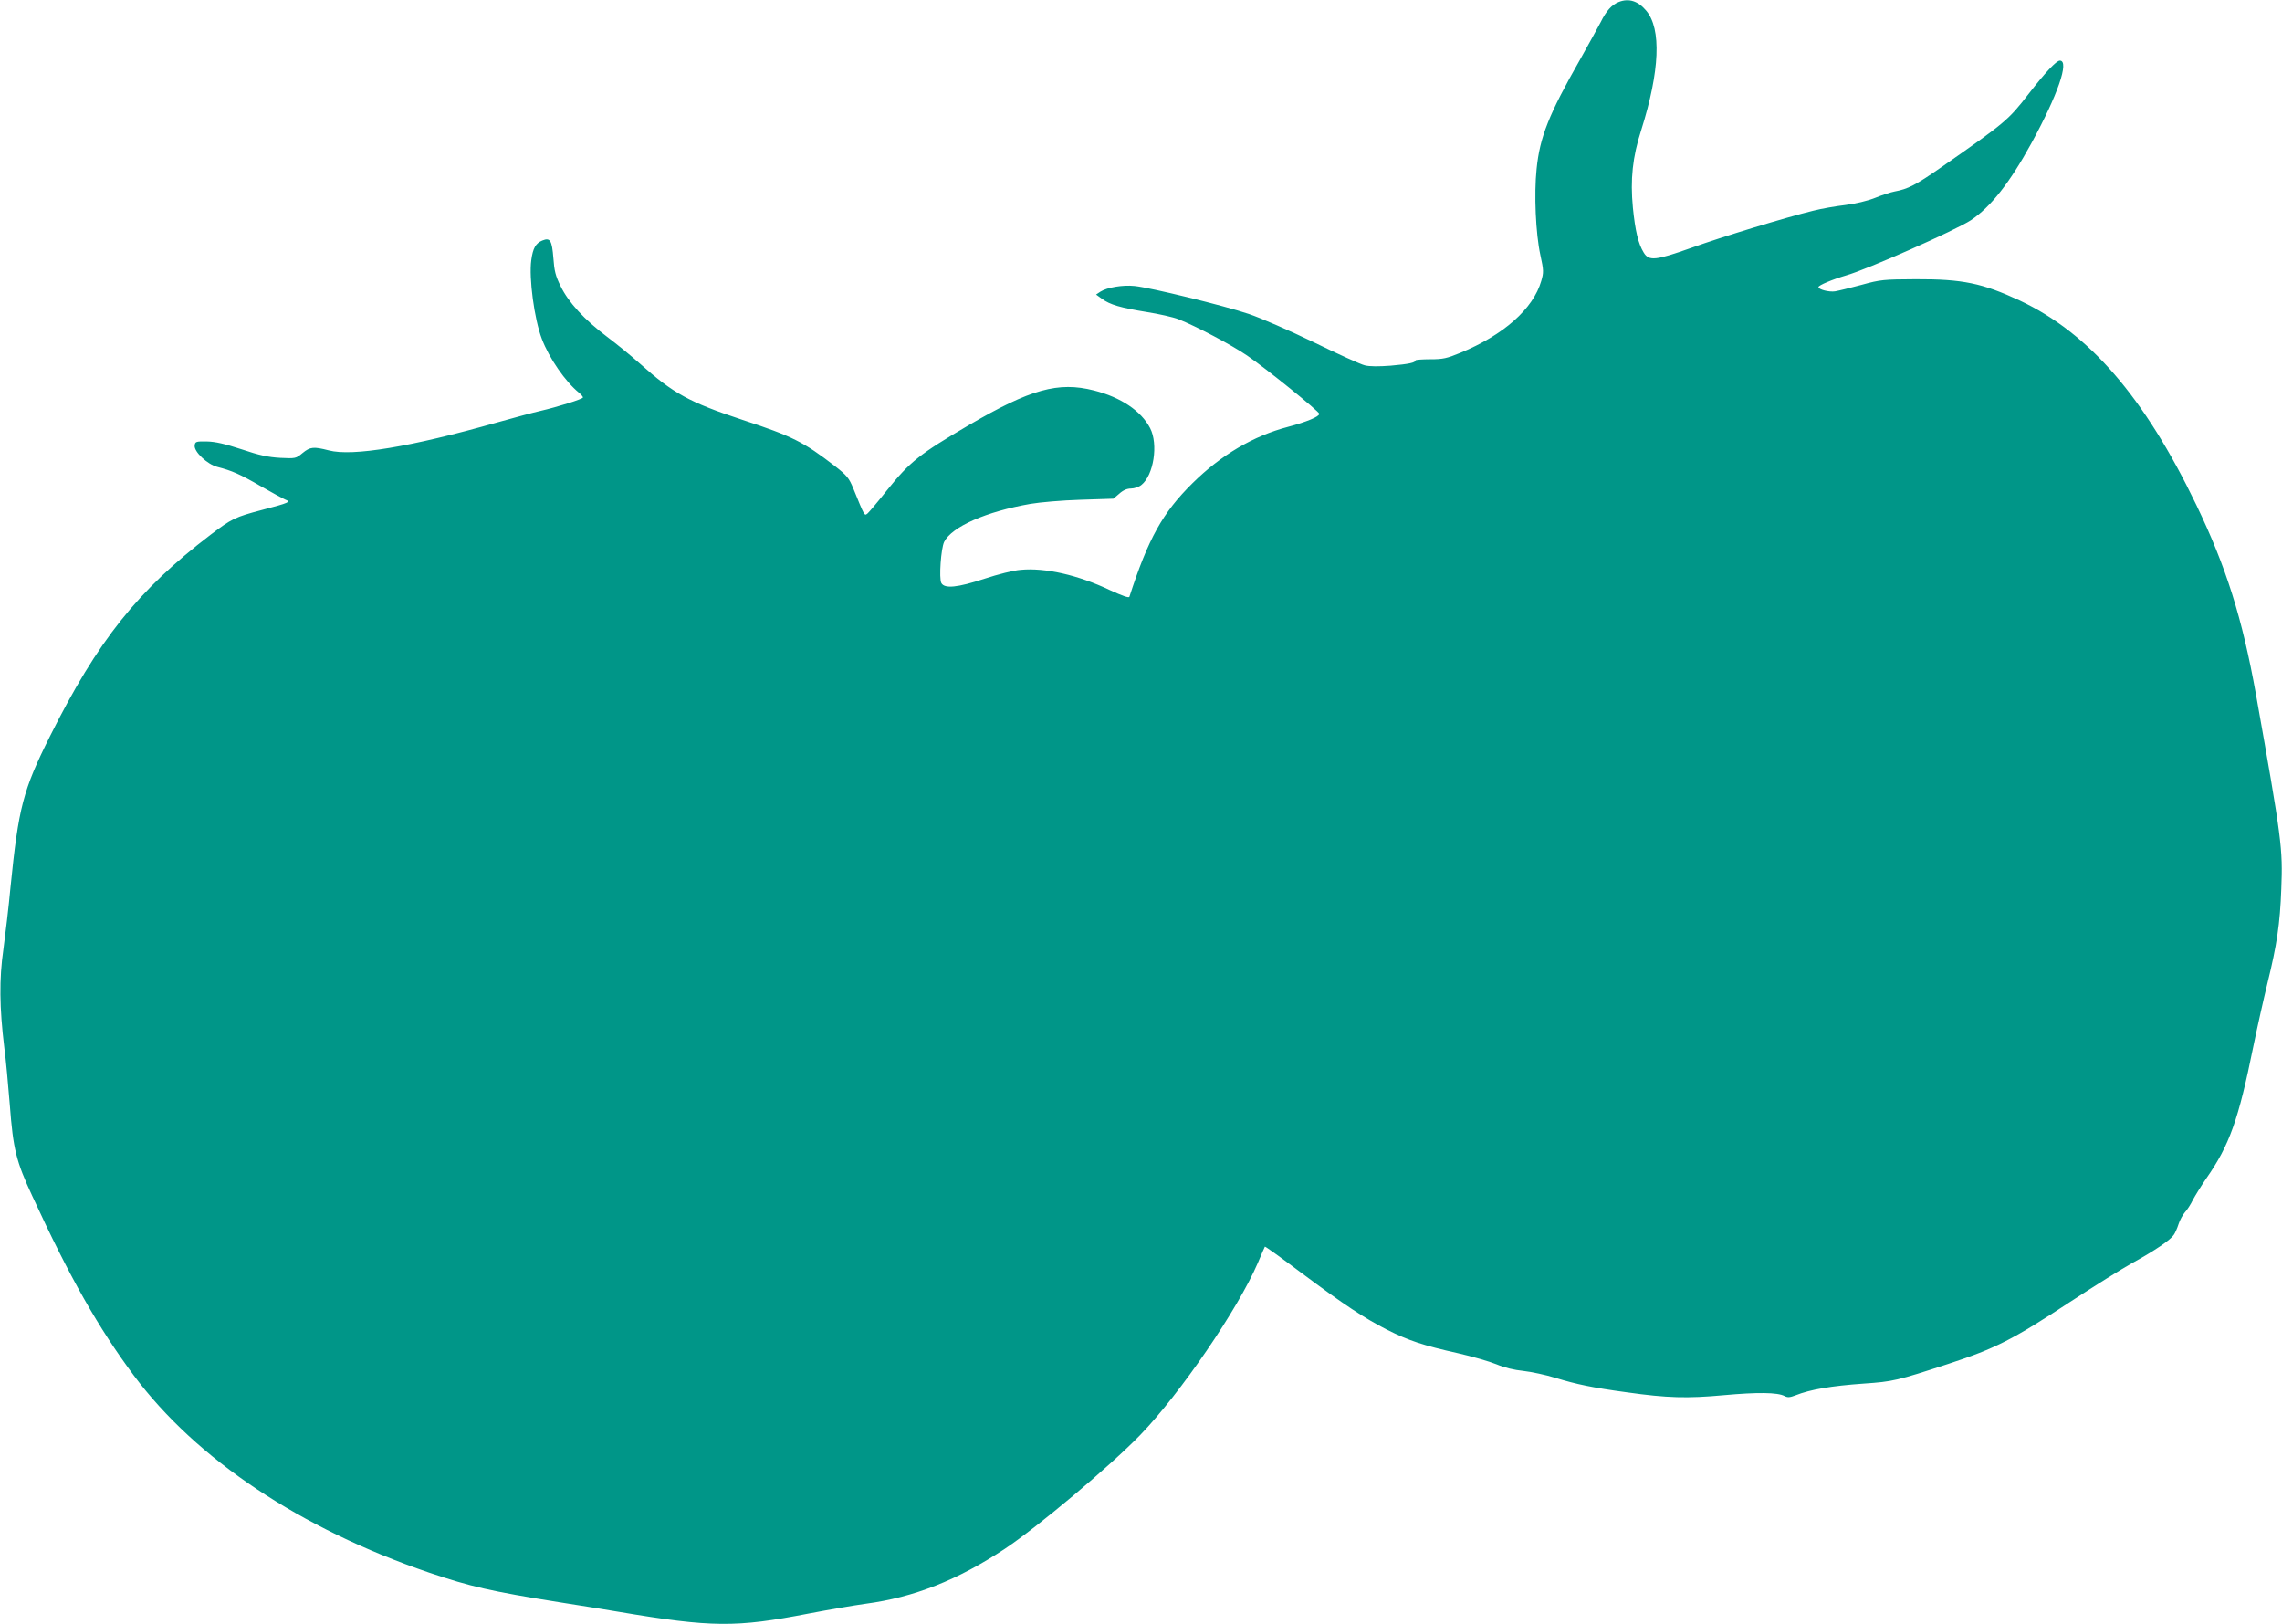
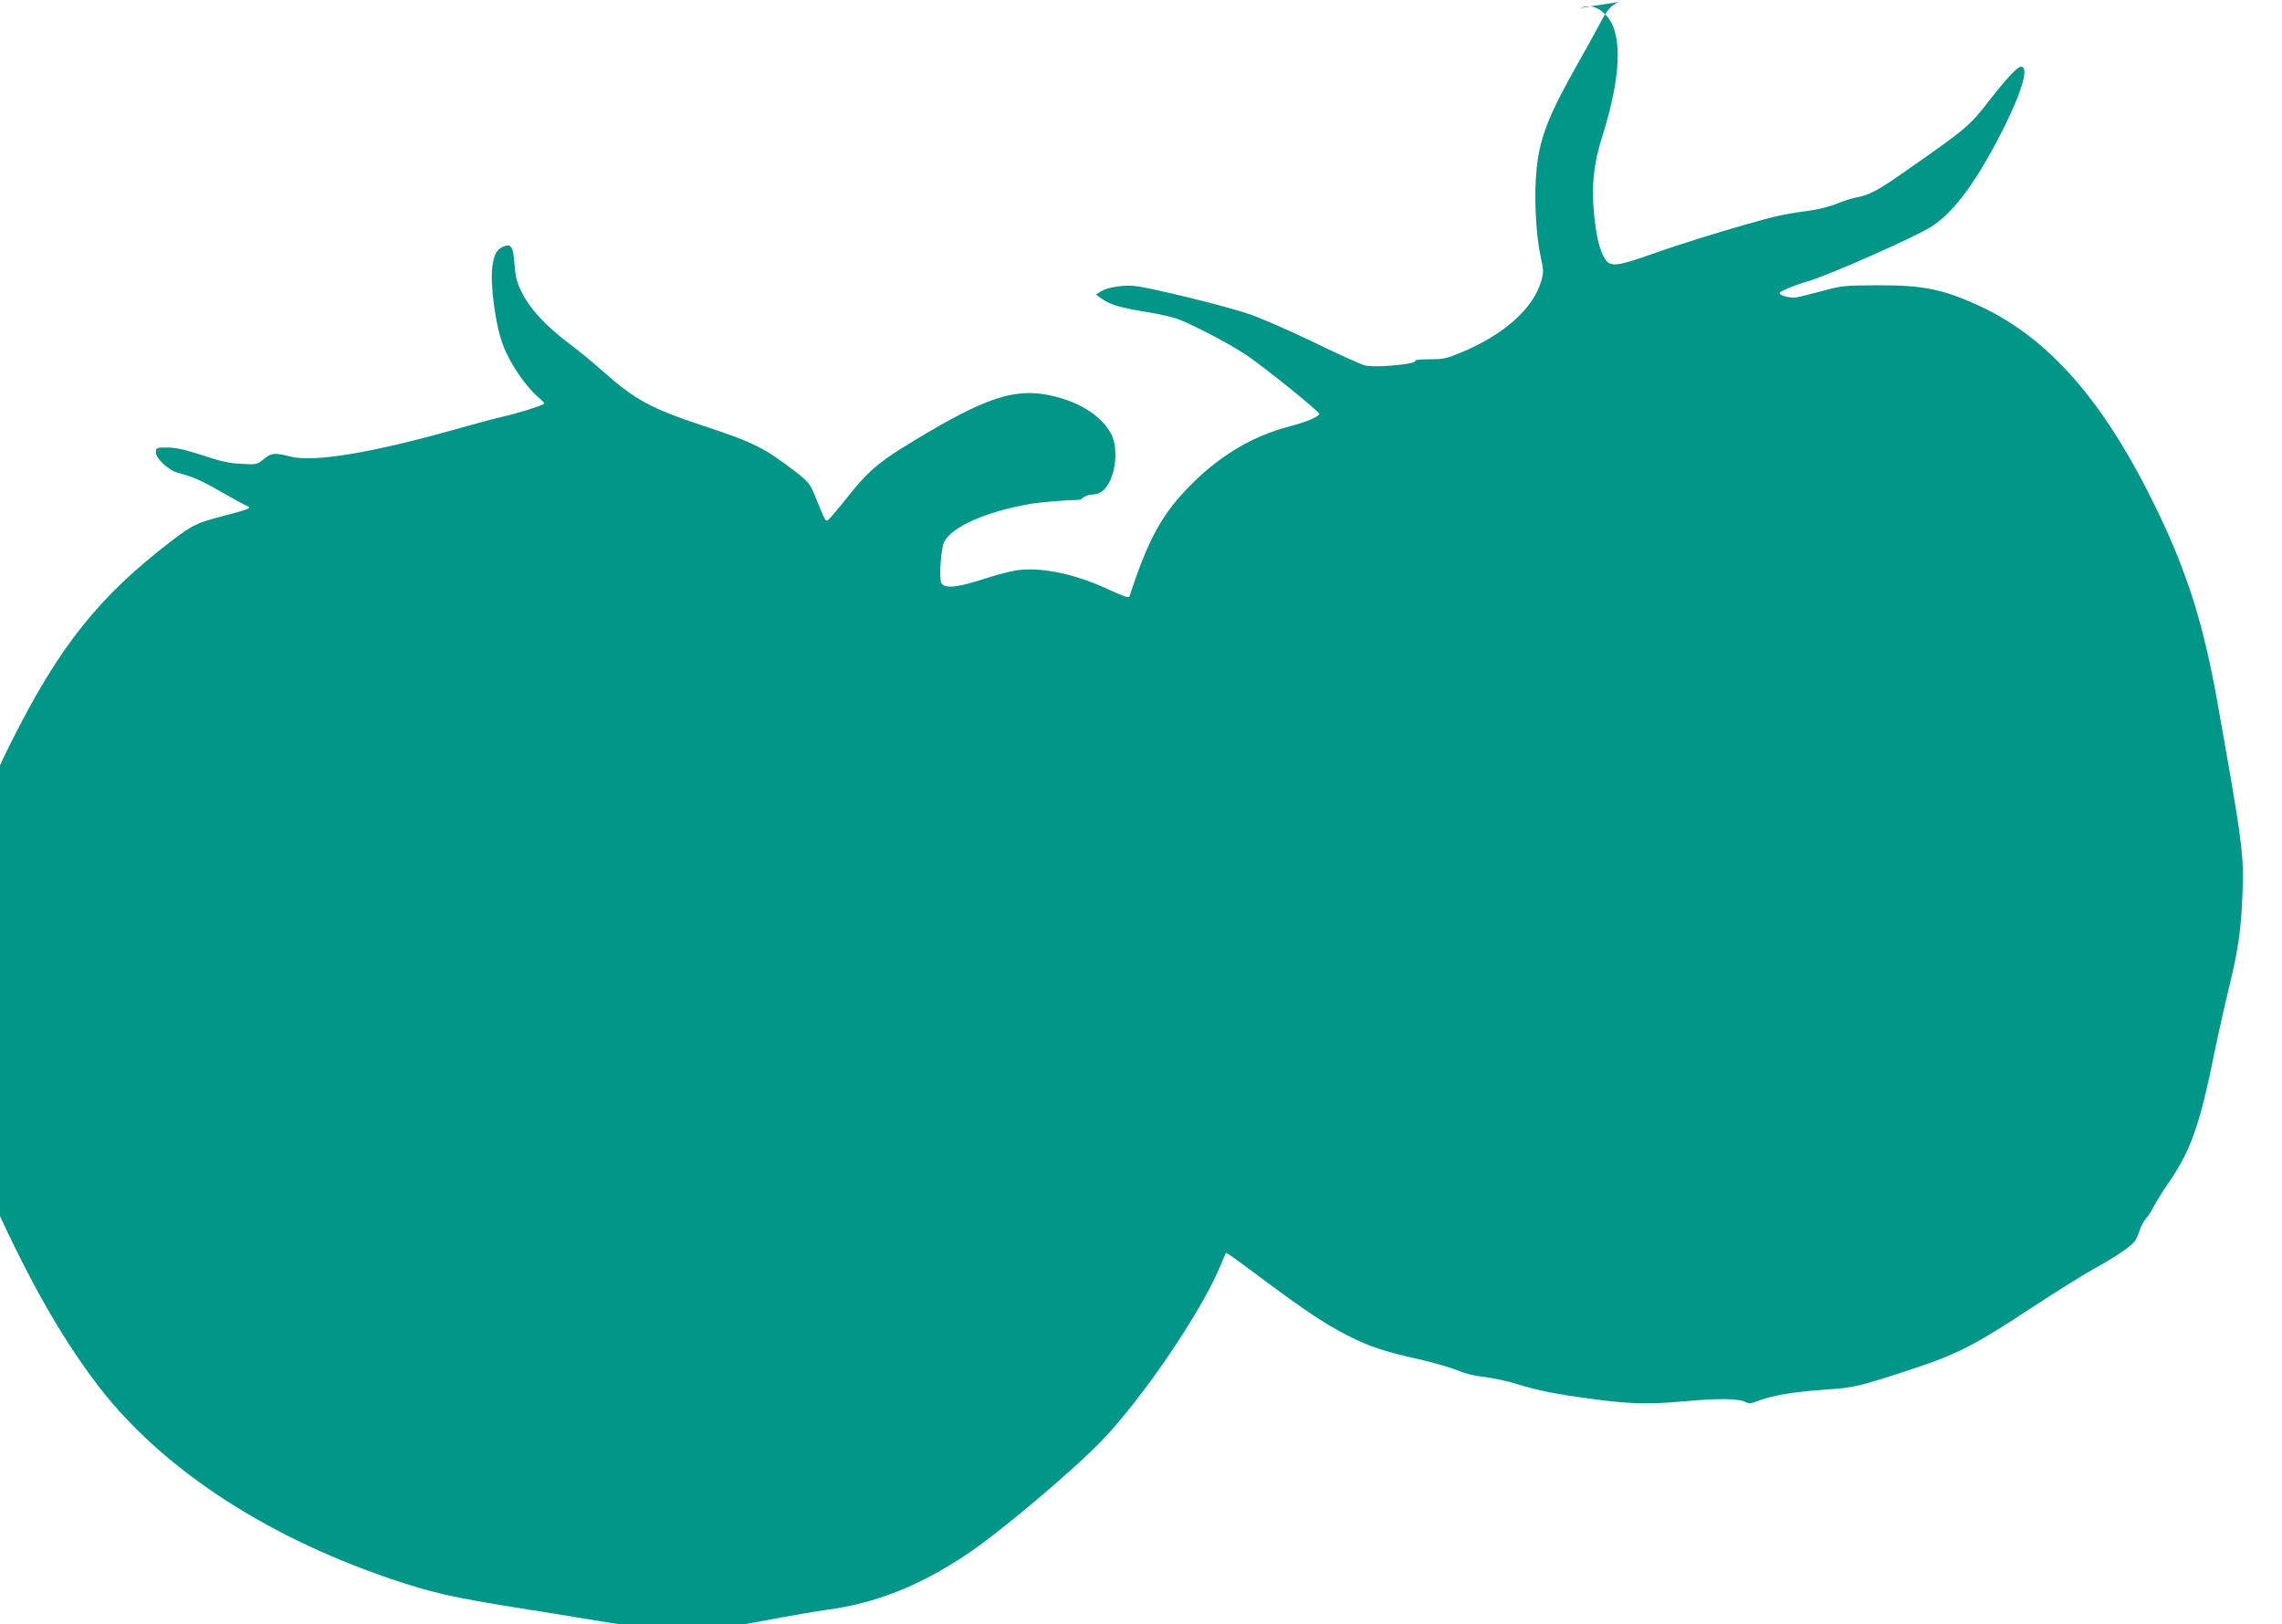
<svg xmlns="http://www.w3.org/2000/svg" version="1.0" width="1280pt" height="911pt" viewBox="0 0 1280 911" preserveAspectRatio="xMidYMid meet">
  <g transform="translate(0,911) scale(0.1,-0.1)" fill="#009688" stroke="none">
-     <path d="M9080 9099 c-40 -16 -70 -49 -102 -114 -17 -32 -68 -125 -113 -205 -178 -312 -228 -439 -246 -617 -15 -143 -5 -363 21 -483 19 -87 19 -98 5 -146 -45 -156 -211 -303 -454 -403 -75 -31 -97 -36 -168 -36 -46 0 -83 -3 -83 -6 0 -13 -37 -21 -140 -30 -67 -5 -119 -5 -145 2 -22 5 -150 63 -285 129 -135 65 -299 137 -365 159 -139 47 -552 148 -641 157 -66 7 -155 -8 -192 -32 l-24 -16 33 -24 c45 -33 104 -50 251 -74 70 -11 149 -29 177 -40 99 -39 298 -144 386 -204 103 -70 405 -314 405 -327 0 -16 -73 -46 -175 -73 -195 -51 -376 -158 -536 -316 -168 -166 -248 -310 -354 -637 -3 -8 -39 5 -109 37 -179 85 -364 127 -501 114 -40 -3 -127 -25 -203 -50 -152 -50 -224 -57 -242 -24 -14 26 -2 195 16 231 43 85 236 170 484 213 52 9 178 20 280 23 l185 6 33 28 c22 20 44 29 66 29 18 0 45 9 58 20 69 54 96 229 49 319 -50 96 -164 173 -315 211 -200 51 -357 7 -701 -194 -276 -162 -331 -205 -460 -366 -50 -63 -99 -121 -108 -129 -19 -15 -15 -22 -81 140 -24 58 -35 72 -103 125 -177 136 -235 166 -521 260 -296 98 -385 147 -572 314 -47 42 -130 110 -186 152 -127 96 -215 192 -259 282 -29 58 -36 87 -41 158 -8 100 -18 117 -62 99 -37 -15 -53 -43 -62 -110 -14 -100 17 -331 59 -441 41 -109 133 -242 209 -303 12 -10 22 -22 22 -26 0 -9 -141 -53 -240 -76 -36 -8 -144 -37 -240 -64 -487 -138 -814 -192 -946 -157 -86 22 -104 20 -147 -15 -37 -31 -40 -31 -125 -27 -68 4 -116 14 -217 48 -95 31 -147 43 -195 44 -61 1 -65 -1 -68 -22 -5 -35 71 -107 128 -121 81 -21 125 -40 241 -107 63 -36 125 -70 139 -76 34 -13 22 -18 -130 -58 -152 -40 -170 -49 -290 -140 -407 -311 -631 -592 -900 -1130 -151 -302 -176 -398 -221 -845 -10 -110 -29 -267 -40 -350 -24 -167 -22 -325 5 -550 9 -66 22 -211 31 -322 19 -250 35 -315 127 -513 209 -454 370 -738 569 -1005 351 -470 934 -859 1655 -1105 233 -79 348 -105 729 -166 121 -19 272 -43 335 -54 523 -88 658 -89 1065 -10 110 21 254 46 320 55 272 36 517 133 781 308 185 123 589 463 760 639 224 232 548 706 659 964 20 49 39 90 40 92 2 2 91 -62 199 -143 252 -188 356 -256 484 -322 123 -62 204 -89 401 -133 79 -18 176 -46 215 -62 45 -19 100 -32 151 -37 44 -5 125 -22 180 -39 117 -36 208 -55 400 -81 228 -32 338 -35 545 -16 187 17 301 16 340 -5 17 -9 30 -8 61 4 83 33 200 53 384 66 161 11 185 16 475 111 265 87 359 135 683 348 133 87 289 185 347 217 127 70 214 129 233 158 8 11 20 39 27 61 7 22 23 51 35 65 13 14 33 45 45 70 13 24 46 78 75 120 130 186 181 329 264 740 22 107 58 268 80 358 52 211 70 331 77 527 9 226 3 275 -142 1090 -77 429 -167 715 -335 1064 -292 606 -601 962 -989 1145 -211 98 -322 121 -585 120 -180 -1 -196 -2 -305 -32 -63 -17 -129 -33 -147 -36 -33 -5 -93 10 -93 24 0 10 79 43 154 65 118 33 616 254 701 310 111 74 218 210 339 431 148 271 215 464 160 464 -20 0 -83 -68 -174 -185 -116 -150 -130 -161 -491 -413 -144 -100 -186 -122 -262 -136 -21 -4 -71 -20 -110 -36 -43 -17 -110 -33 -167 -40 -52 -6 -133 -20 -180 -32 -152 -37 -511 -146 -683 -208 -200 -71 -238 -75 -267 -27 -31 50 -48 123 -61 253 -15 158 -2 283 47 435 104 330 114 567 28 669 -46 55 -98 71 -154 49z" />
+     <path d="M9080 9099 c-40 -16 -70 -49 -102 -114 -17 -32 -68 -125 -113 -205 -178 -312 -228 -439 -246 -617 -15 -143 -5 -363 21 -483 19 -87 19 -98 5 -146 -45 -156 -211 -303 -454 -403 -75 -31 -97 -36 -168 -36 -46 0 -83 -3 -83 -6 0 -13 -37 -21 -140 -30 -67 -5 -119 -5 -145 2 -22 5 -150 63 -285 129 -135 65 -299 137 -365 159 -139 47 -552 148 -641 157 -66 7 -155 -8 -192 -32 l-24 -16 33 -24 c45 -33 104 -50 251 -74 70 -11 149 -29 177 -40 99 -39 298 -144 386 -204 103 -70 405 -314 405 -327 0 -16 -73 -46 -175 -73 -195 -51 -376 -158 -536 -316 -168 -166 -248 -310 -354 -637 -3 -8 -39 5 -109 37 -179 85 -364 127 -501 114 -40 -3 -127 -25 -203 -50 -152 -50 -224 -57 -242 -24 -14 26 -2 195 16 231 43 85 236 170 484 213 52 9 178 20 280 23 c22 20 44 29 66 29 18 0 45 9 58 20 69 54 96 229 49 319 -50 96 -164 173 -315 211 -200 51 -357 7 -701 -194 -276 -162 -331 -205 -460 -366 -50 -63 -99 -121 -108 -129 -19 -15 -15 -22 -81 140 -24 58 -35 72 -103 125 -177 136 -235 166 -521 260 -296 98 -385 147 -572 314 -47 42 -130 110 -186 152 -127 96 -215 192 -259 282 -29 58 -36 87 -41 158 -8 100 -18 117 -62 99 -37 -15 -53 -43 -62 -110 -14 -100 17 -331 59 -441 41 -109 133 -242 209 -303 12 -10 22 -22 22 -26 0 -9 -141 -53 -240 -76 -36 -8 -144 -37 -240 -64 -487 -138 -814 -192 -946 -157 -86 22 -104 20 -147 -15 -37 -31 -40 -31 -125 -27 -68 4 -116 14 -217 48 -95 31 -147 43 -195 44 -61 1 -65 -1 -68 -22 -5 -35 71 -107 128 -121 81 -21 125 -40 241 -107 63 -36 125 -70 139 -76 34 -13 22 -18 -130 -58 -152 -40 -170 -49 -290 -140 -407 -311 -631 -592 -900 -1130 -151 -302 -176 -398 -221 -845 -10 -110 -29 -267 -40 -350 -24 -167 -22 -325 5 -550 9 -66 22 -211 31 -322 19 -250 35 -315 127 -513 209 -454 370 -738 569 -1005 351 -470 934 -859 1655 -1105 233 -79 348 -105 729 -166 121 -19 272 -43 335 -54 523 -88 658 -89 1065 -10 110 21 254 46 320 55 272 36 517 133 781 308 185 123 589 463 760 639 224 232 548 706 659 964 20 49 39 90 40 92 2 2 91 -62 199 -143 252 -188 356 -256 484 -322 123 -62 204 -89 401 -133 79 -18 176 -46 215 -62 45 -19 100 -32 151 -37 44 -5 125 -22 180 -39 117 -36 208 -55 400 -81 228 -32 338 -35 545 -16 187 17 301 16 340 -5 17 -9 30 -8 61 4 83 33 200 53 384 66 161 11 185 16 475 111 265 87 359 135 683 348 133 87 289 185 347 217 127 70 214 129 233 158 8 11 20 39 27 61 7 22 23 51 35 65 13 14 33 45 45 70 13 24 46 78 75 120 130 186 181 329 264 740 22 107 58 268 80 358 52 211 70 331 77 527 9 226 3 275 -142 1090 -77 429 -167 715 -335 1064 -292 606 -601 962 -989 1145 -211 98 -322 121 -585 120 -180 -1 -196 -2 -305 -32 -63 -17 -129 -33 -147 -36 -33 -5 -93 10 -93 24 0 10 79 43 154 65 118 33 616 254 701 310 111 74 218 210 339 431 148 271 215 464 160 464 -20 0 -83 -68 -174 -185 -116 -150 -130 -161 -491 -413 -144 -100 -186 -122 -262 -136 -21 -4 -71 -20 -110 -36 -43 -17 -110 -33 -167 -40 -52 -6 -133 -20 -180 -32 -152 -37 -511 -146 -683 -208 -200 -71 -238 -75 -267 -27 -31 50 -48 123 -61 253 -15 158 -2 283 47 435 104 330 114 567 28 669 -46 55 -98 71 -154 49z" />
  </g>
</svg>